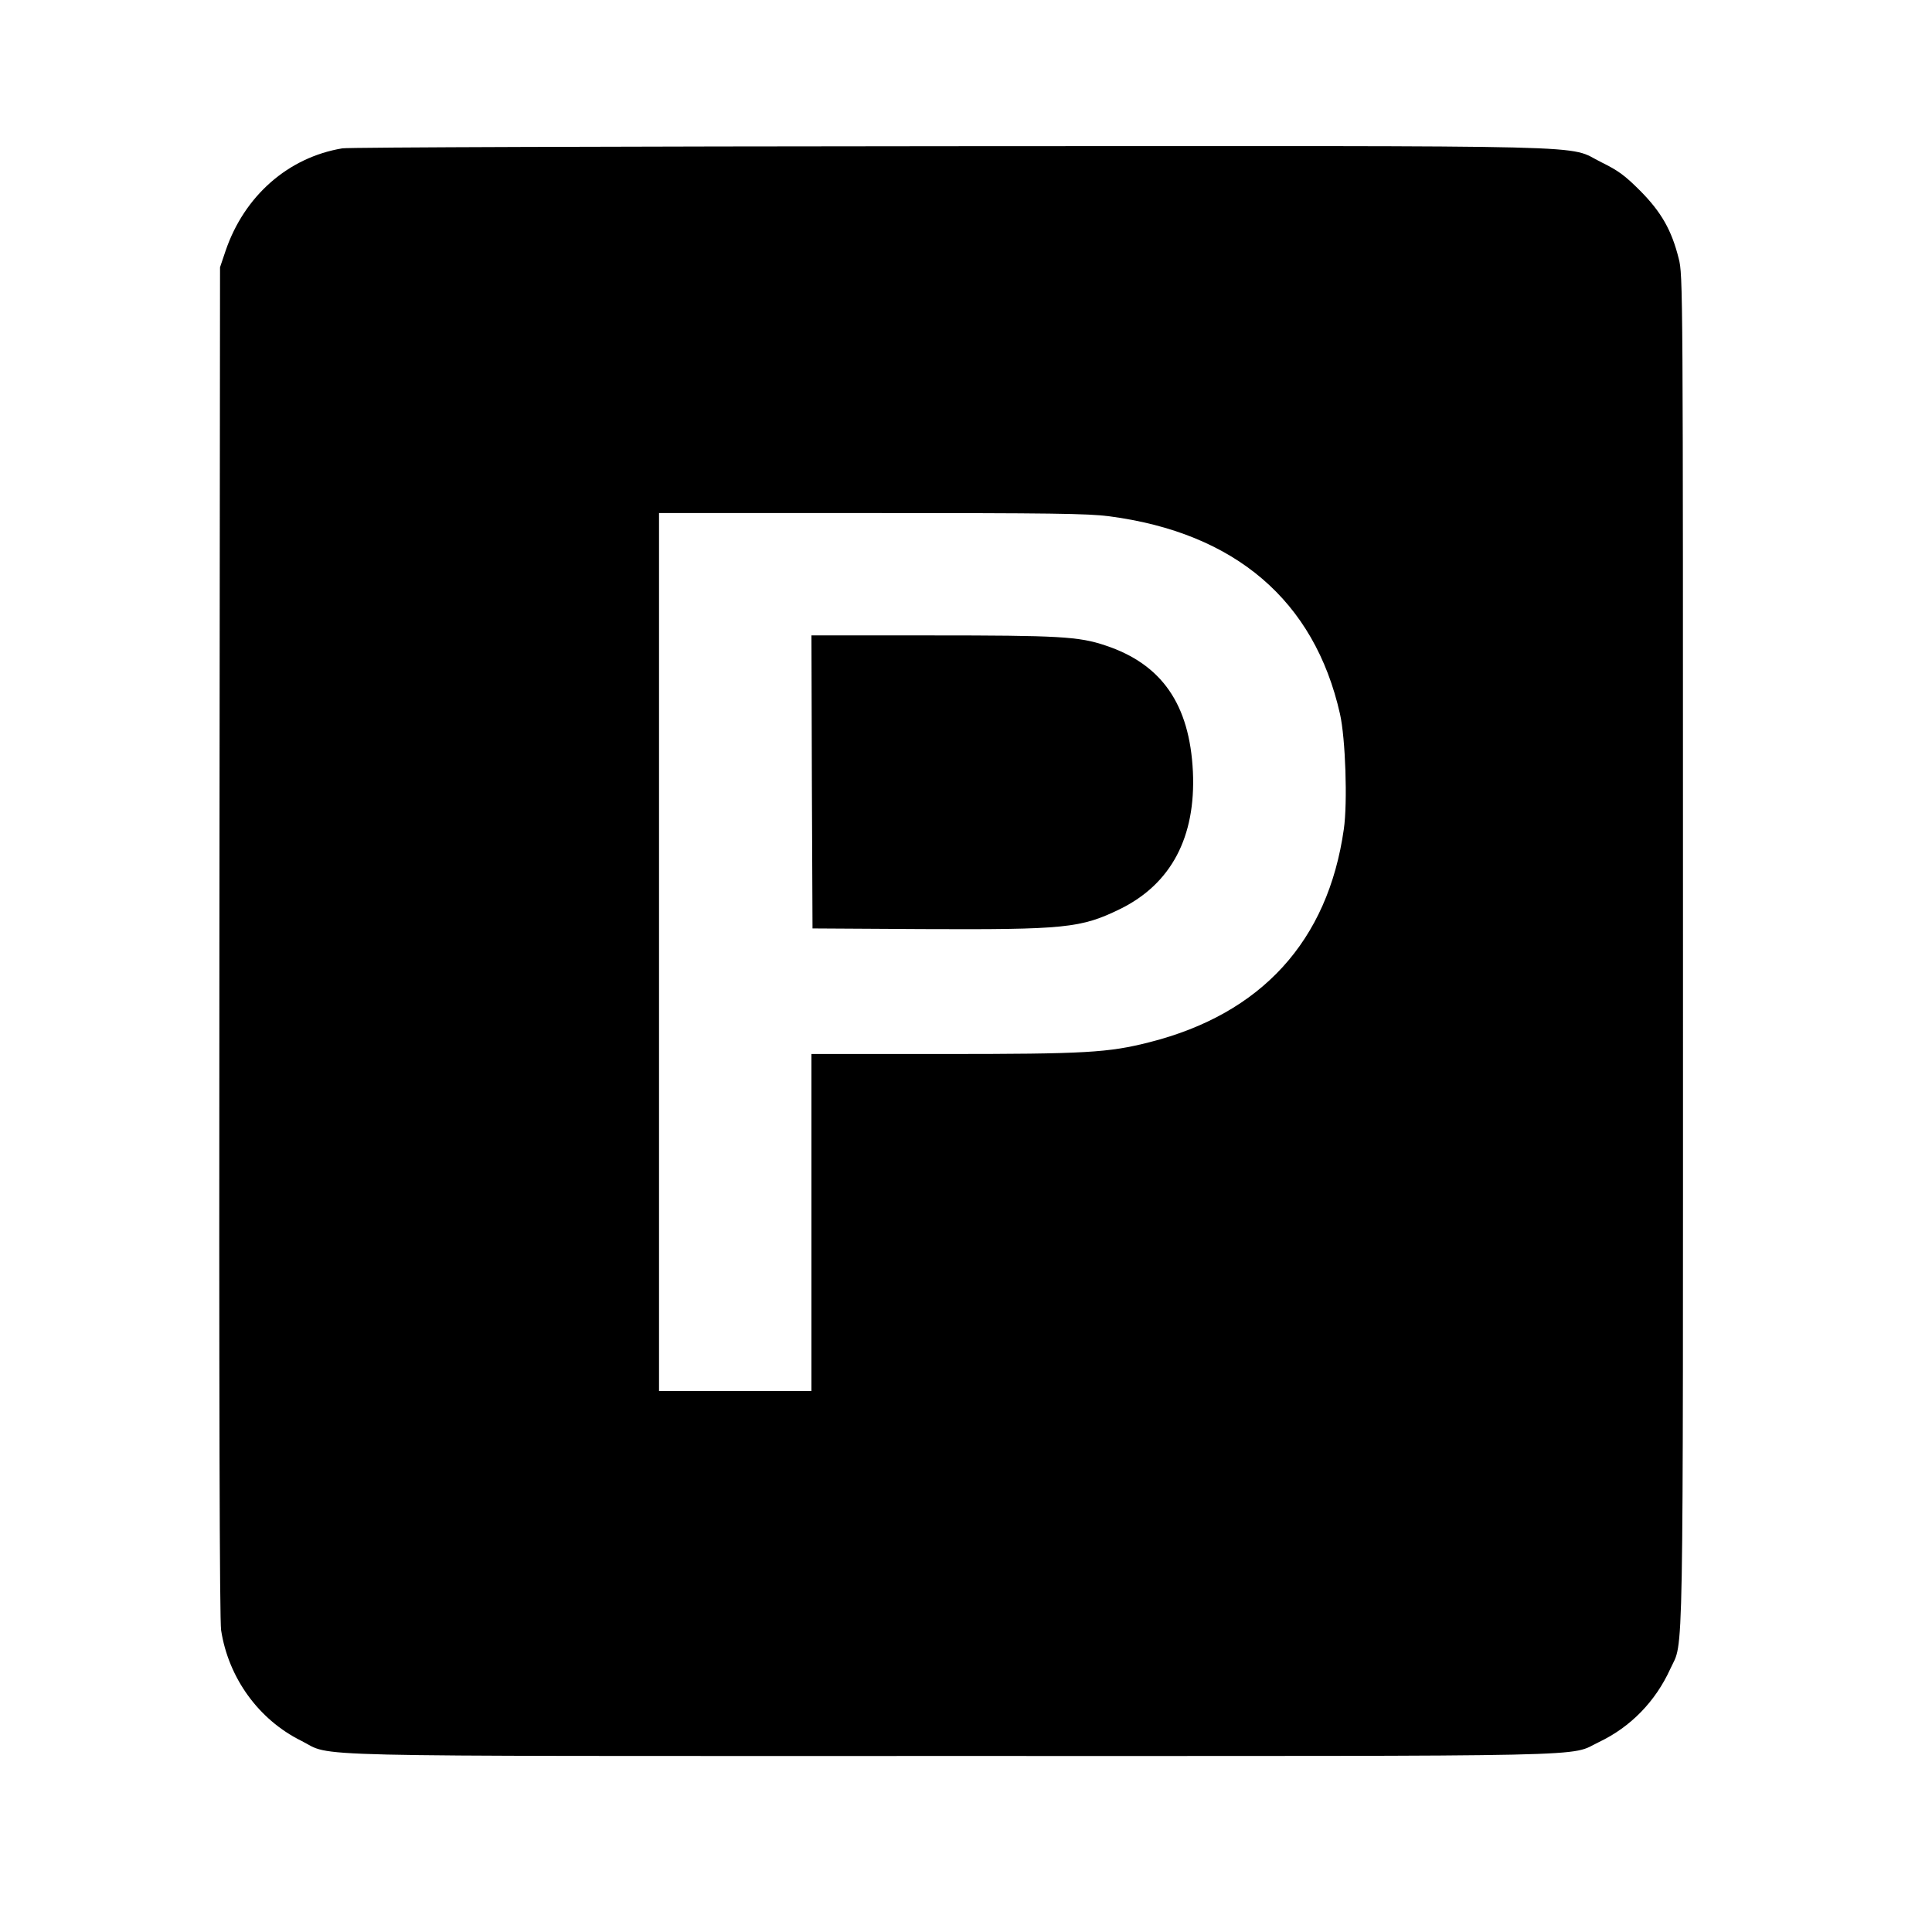
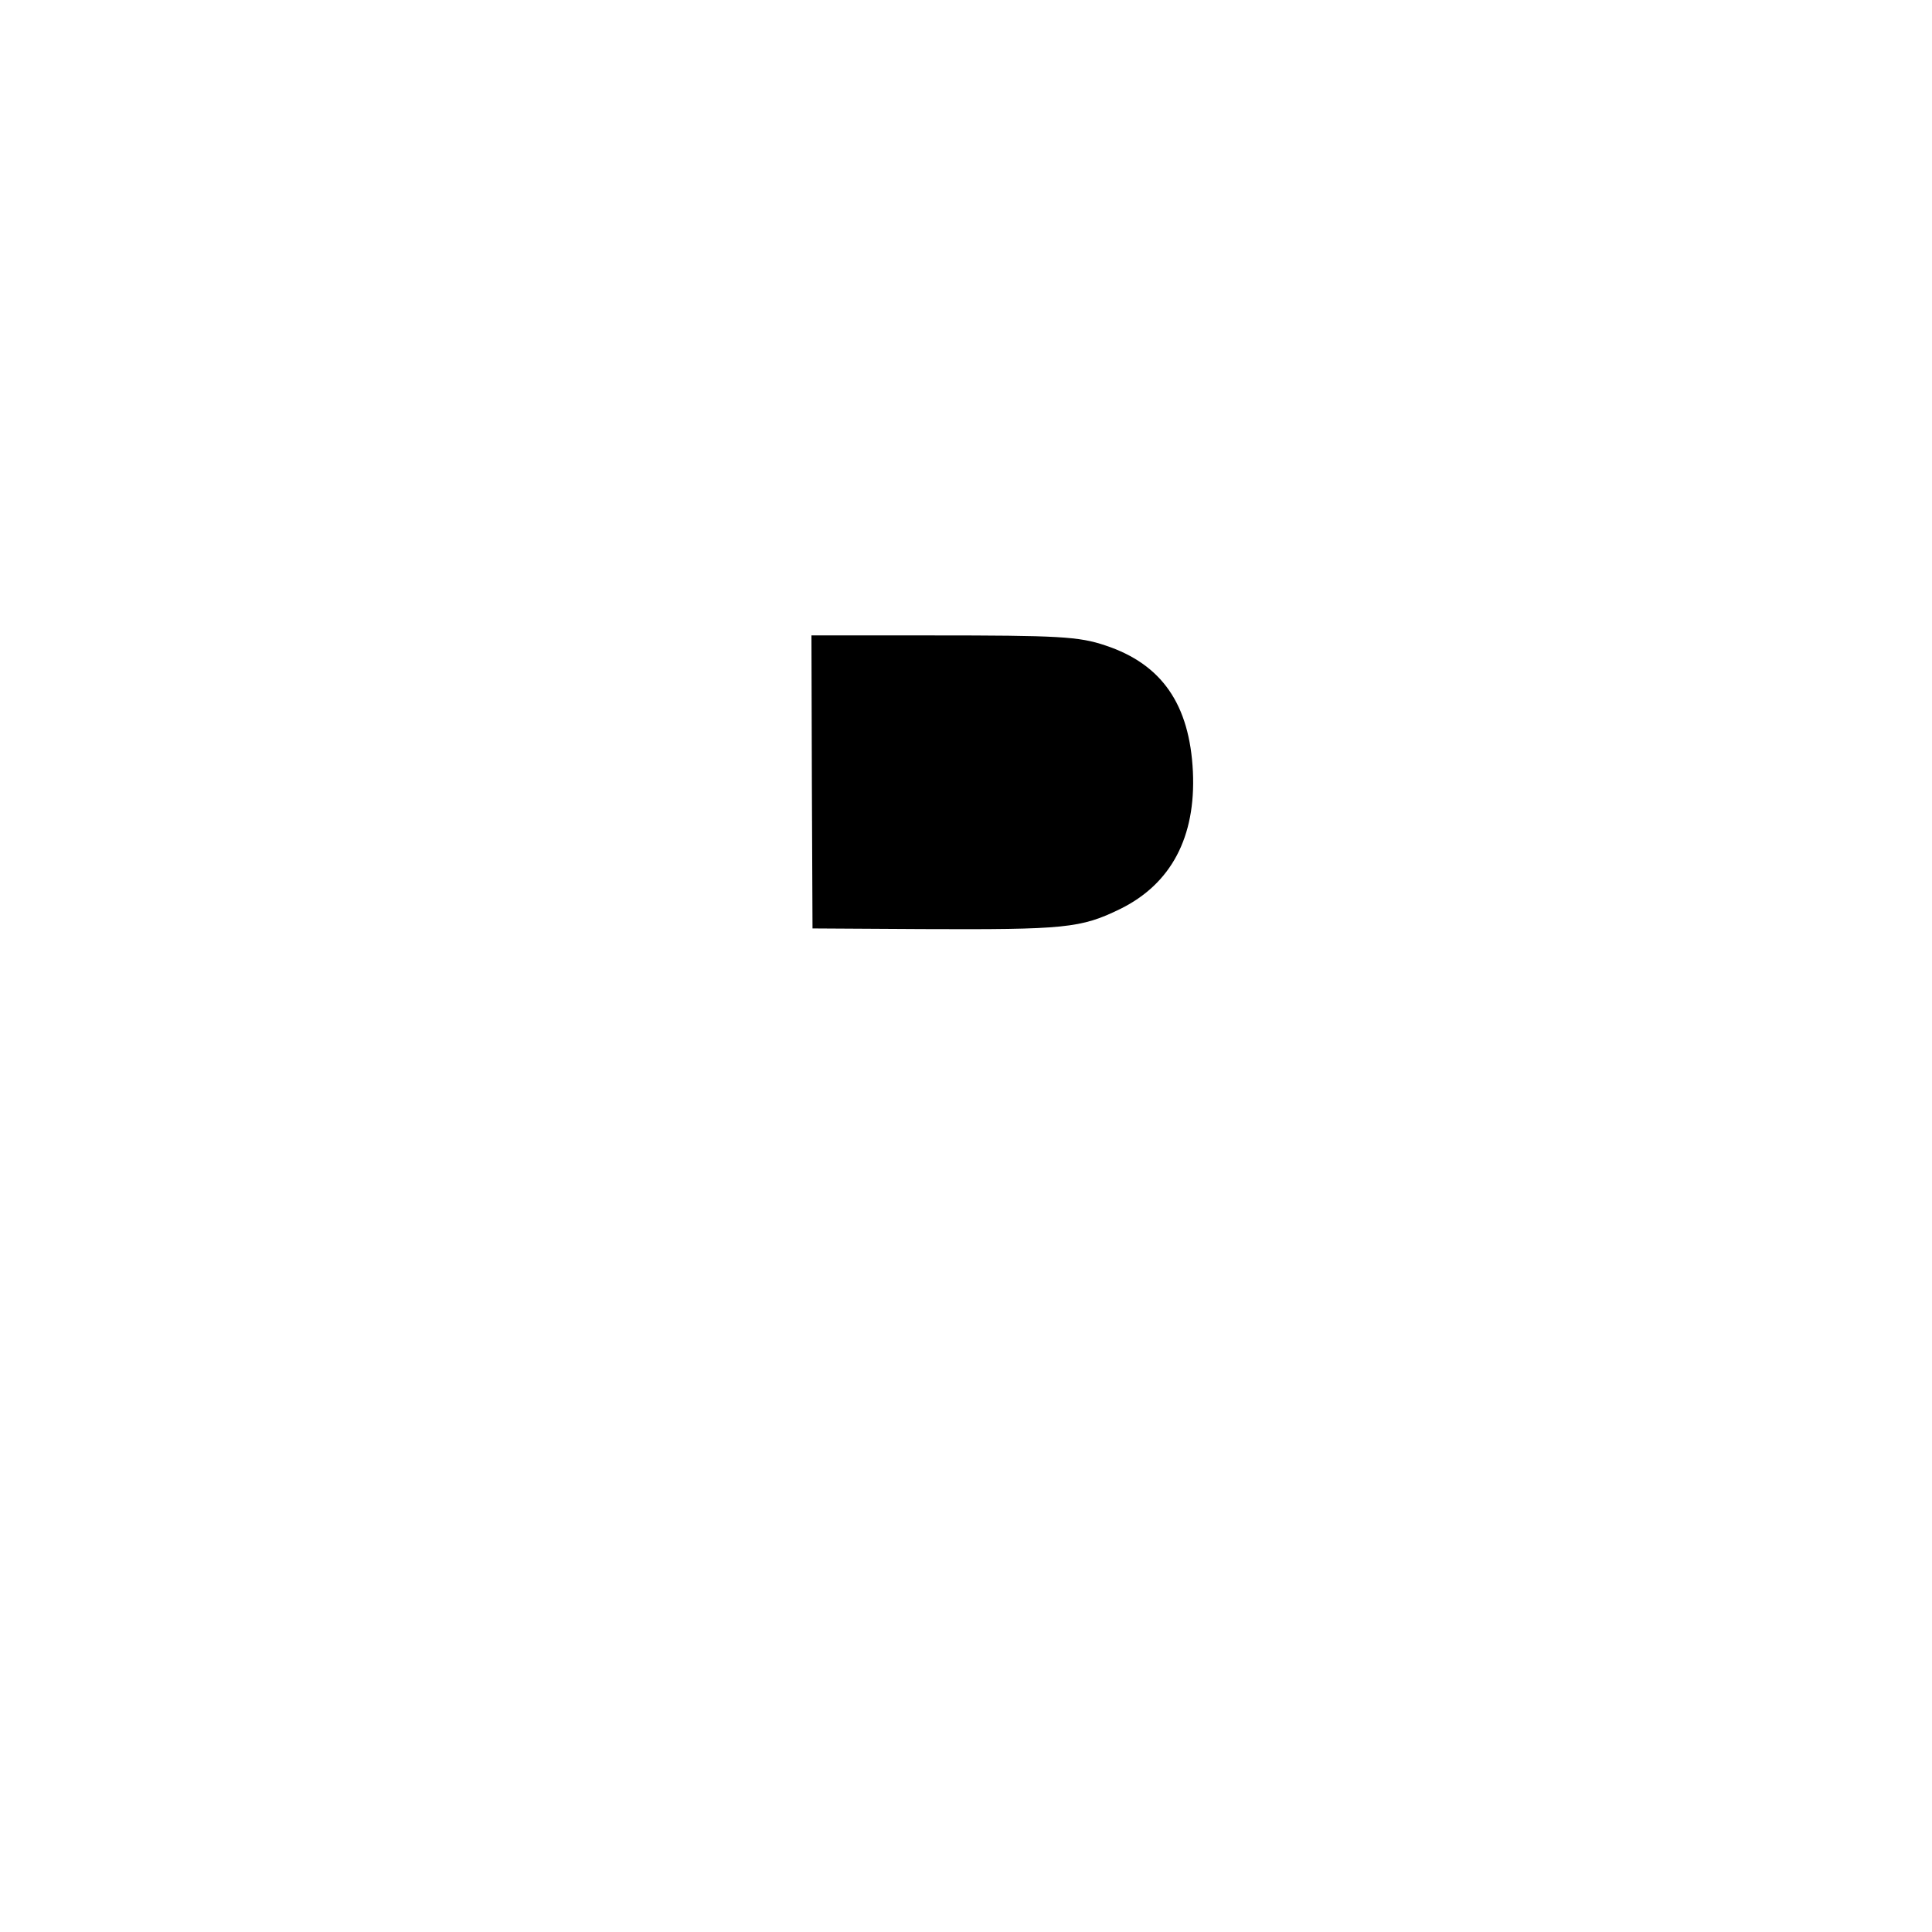
<svg xmlns="http://www.w3.org/2000/svg" version="1.0" width="900pt" height="900pt" viewBox="0 0 900 900" preserveAspectRatio="xMidYMid meet">
  <g transform="translate(0,900) scale(0.1,-0.1)" fill="#000000" stroke="none">
-     <path d="M1595 8309 c-253 -42 -457 -222 -544 -477 l-26 -77 -3 -3140 c-2 -2157 1 -3161 8 -3209 34 -222 175 -417 373 -515 154 -77 -96 -71 3027 -71 3102 0 2872 -5 3019 65 147 70 263 189 332 341 63 138 59 -94 59 3345 0 3113 0 3147 -20 3225 -33 132 -81 216 -179 315 -72 72 -102 94 -181 133 -169 83 89 76 -3033 75 -1530 -1 -2804 -5 -2832 -10z m3572 -1714 c587 -77 956 -393 1075 -920 26 -114 36 -415 18 -538 -74 -521 -384 -860 -905 -992 -192 -49 -298 -55 -962 -55 l-613 0 0 -785 0 -785 -355 0 -355 0 0 2045 0 2045 989 0 c835 0 1008 -2 1108 -15z" />
    <path d="M3782 5358 l3 -683 510 -3 c667 -3 740 4 924 94 237 117 352 335 338 639 -15 314 -145 501 -407 588 -124 42 -218 47 -813 47 l-557 0 2 -682z" />
  </g>
</svg>